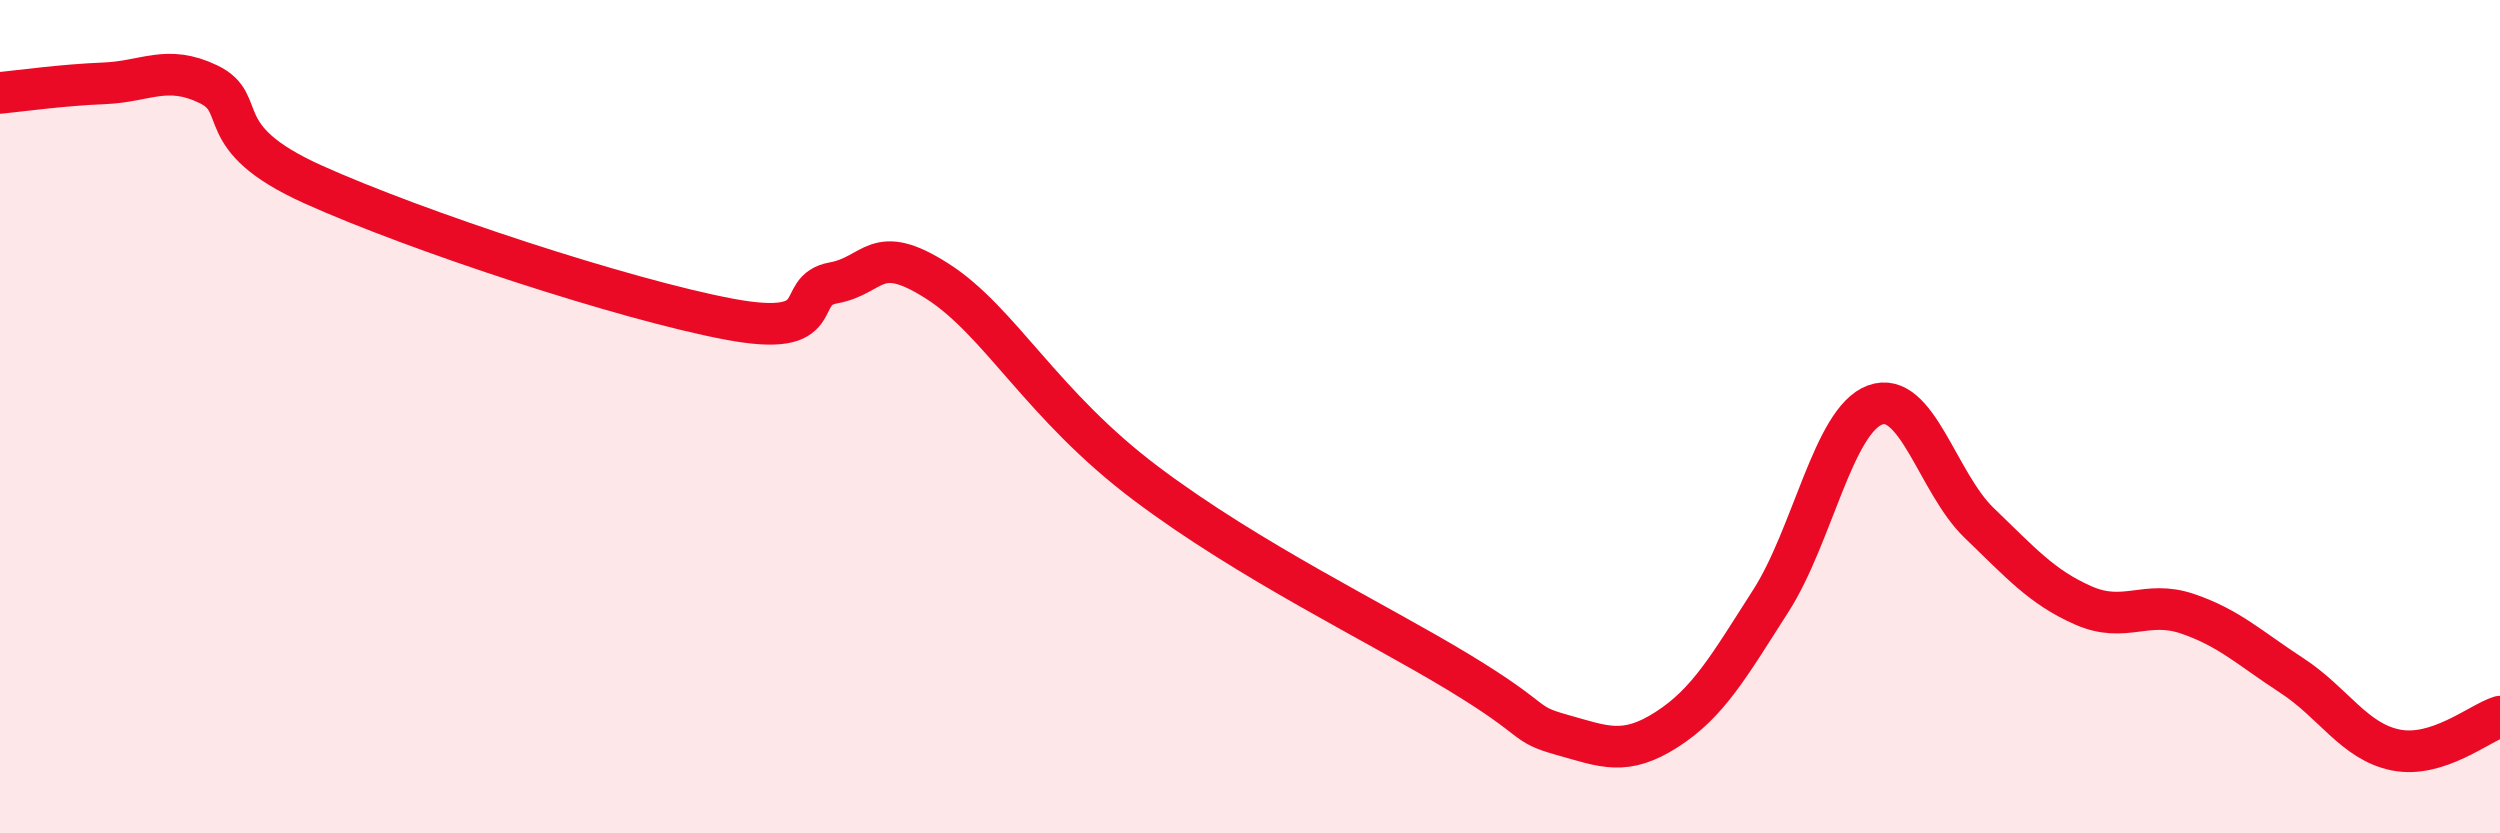
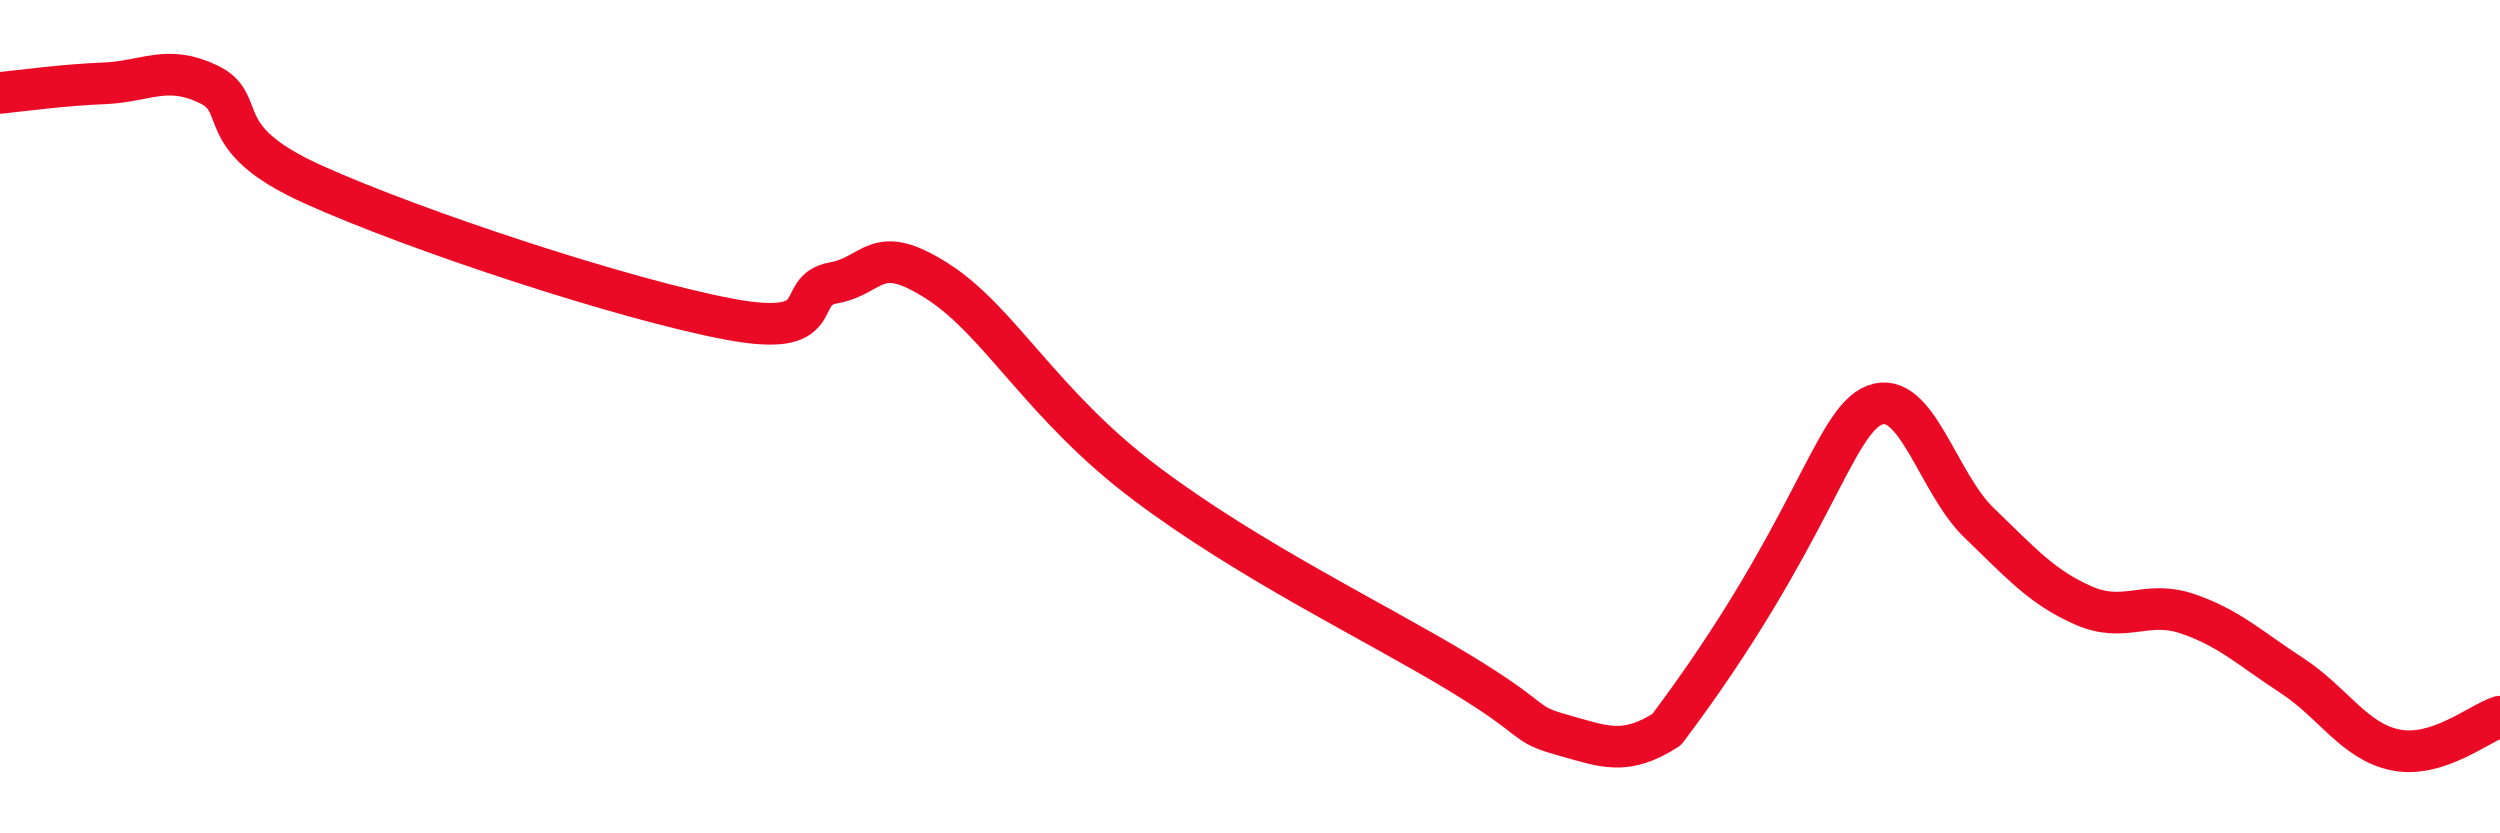
<svg xmlns="http://www.w3.org/2000/svg" width="60" height="20" viewBox="0 0 60 20">
-   <path d="M 0,2.23 C 0.5,2.18 1.5,2.04 2.5,2 C 3.5,1.96 4,1.54 5,2.02 C 6,2.5 5,3.29 7.5,4.42 C 10,5.55 15,7.19 17.5,7.66 C 20,8.13 19,6.97 20,6.79 C 21,6.61 21,5.79 22.5,6.75 C 24,7.71 25,9.72 27.5,11.6 C 30,13.48 33,14.92 35,16.13 C 37,17.34 36.5,17.36 37.5,17.64 C 38.5,17.92 39,18.15 40,17.51 C 41,16.87 41.5,15.98 42.5,14.42 C 43.5,12.86 44,10.09 45,9.72 C 46,9.35 46.5,11.59 47.5,12.55 C 48.5,13.51 49,14.09 50,14.53 C 51,14.97 51.5,14.39 52.5,14.73 C 53.5,15.07 54,15.56 55,16.21 C 56,16.86 56.5,17.8 57.5,18 C 58.5,18.2 59.5,17.36 60,17.2L60 20L0 20Z" fill="#EB0A25" opacity="0.1" stroke-linecap="round" stroke-linejoin="round" />
-   <path d="M 0,2.23 C 0.5,2.18 1.5,2.04 2.5,2 C 3.5,1.96 4,1.54 5,2.02 C 6,2.5 5,3.29 7.5,4.42 C 10,5.55 15,7.19 17.5,7.66 C 20,8.13 19,6.97 20,6.79 C 21,6.61 21,5.79 22.5,6.75 C 24,7.71 25,9.72 27.5,11.6 C 30,13.48 33,14.92 35,16.13 C 37,17.34 36.5,17.36 37.5,17.64 C 38.5,17.92 39,18.15 40,17.51 C 41,16.87 41.5,15.98 42.5,14.42 C 43.5,12.86 44,10.09 45,9.72 C 46,9.35 46.5,11.59 47.5,12.55 C 48.5,13.51 49,14.09 50,14.53 C 51,14.97 51.5,14.39 52.5,14.73 C 53.5,15.07 54,15.56 55,16.21 C 56,16.86 56.5,17.8 57.5,18 C 58.5,18.2 59.5,17.36 60,17.2" stroke="#EB0A25" stroke-width="1" fill="none" stroke-linecap="round" stroke-linejoin="round" />
+   <path d="M 0,2.23 C 0.5,2.18 1.5,2.04 2.5,2 C 3.5,1.96 4,1.54 5,2.02 C 6,2.5 5,3.29 7.5,4.42 C 10,5.55 15,7.19 17.5,7.66 C 20,8.13 19,6.97 20,6.79 C 21,6.61 21,5.79 22.5,6.75 C 24,7.71 25,9.72 27.5,11.6 C 30,13.48 33,14.92 35,16.13 C 37,17.34 36.5,17.36 37.5,17.64 C 38.5,17.92 39,18.15 40,17.51 C 43.5,12.86 44,10.09 45,9.72 C 46,9.35 46.5,11.59 47.5,12.55 C 48.5,13.51 49,14.09 50,14.53 C 51,14.97 51.5,14.39 52.5,14.73 C 53.5,15.07 54,15.56 55,16.21 C 56,16.86 56.5,17.8 57.5,18 C 58.5,18.2 59.5,17.36 60,17.2" stroke="#EB0A25" stroke-width="1" fill="none" stroke-linecap="round" stroke-linejoin="round" />
</svg>